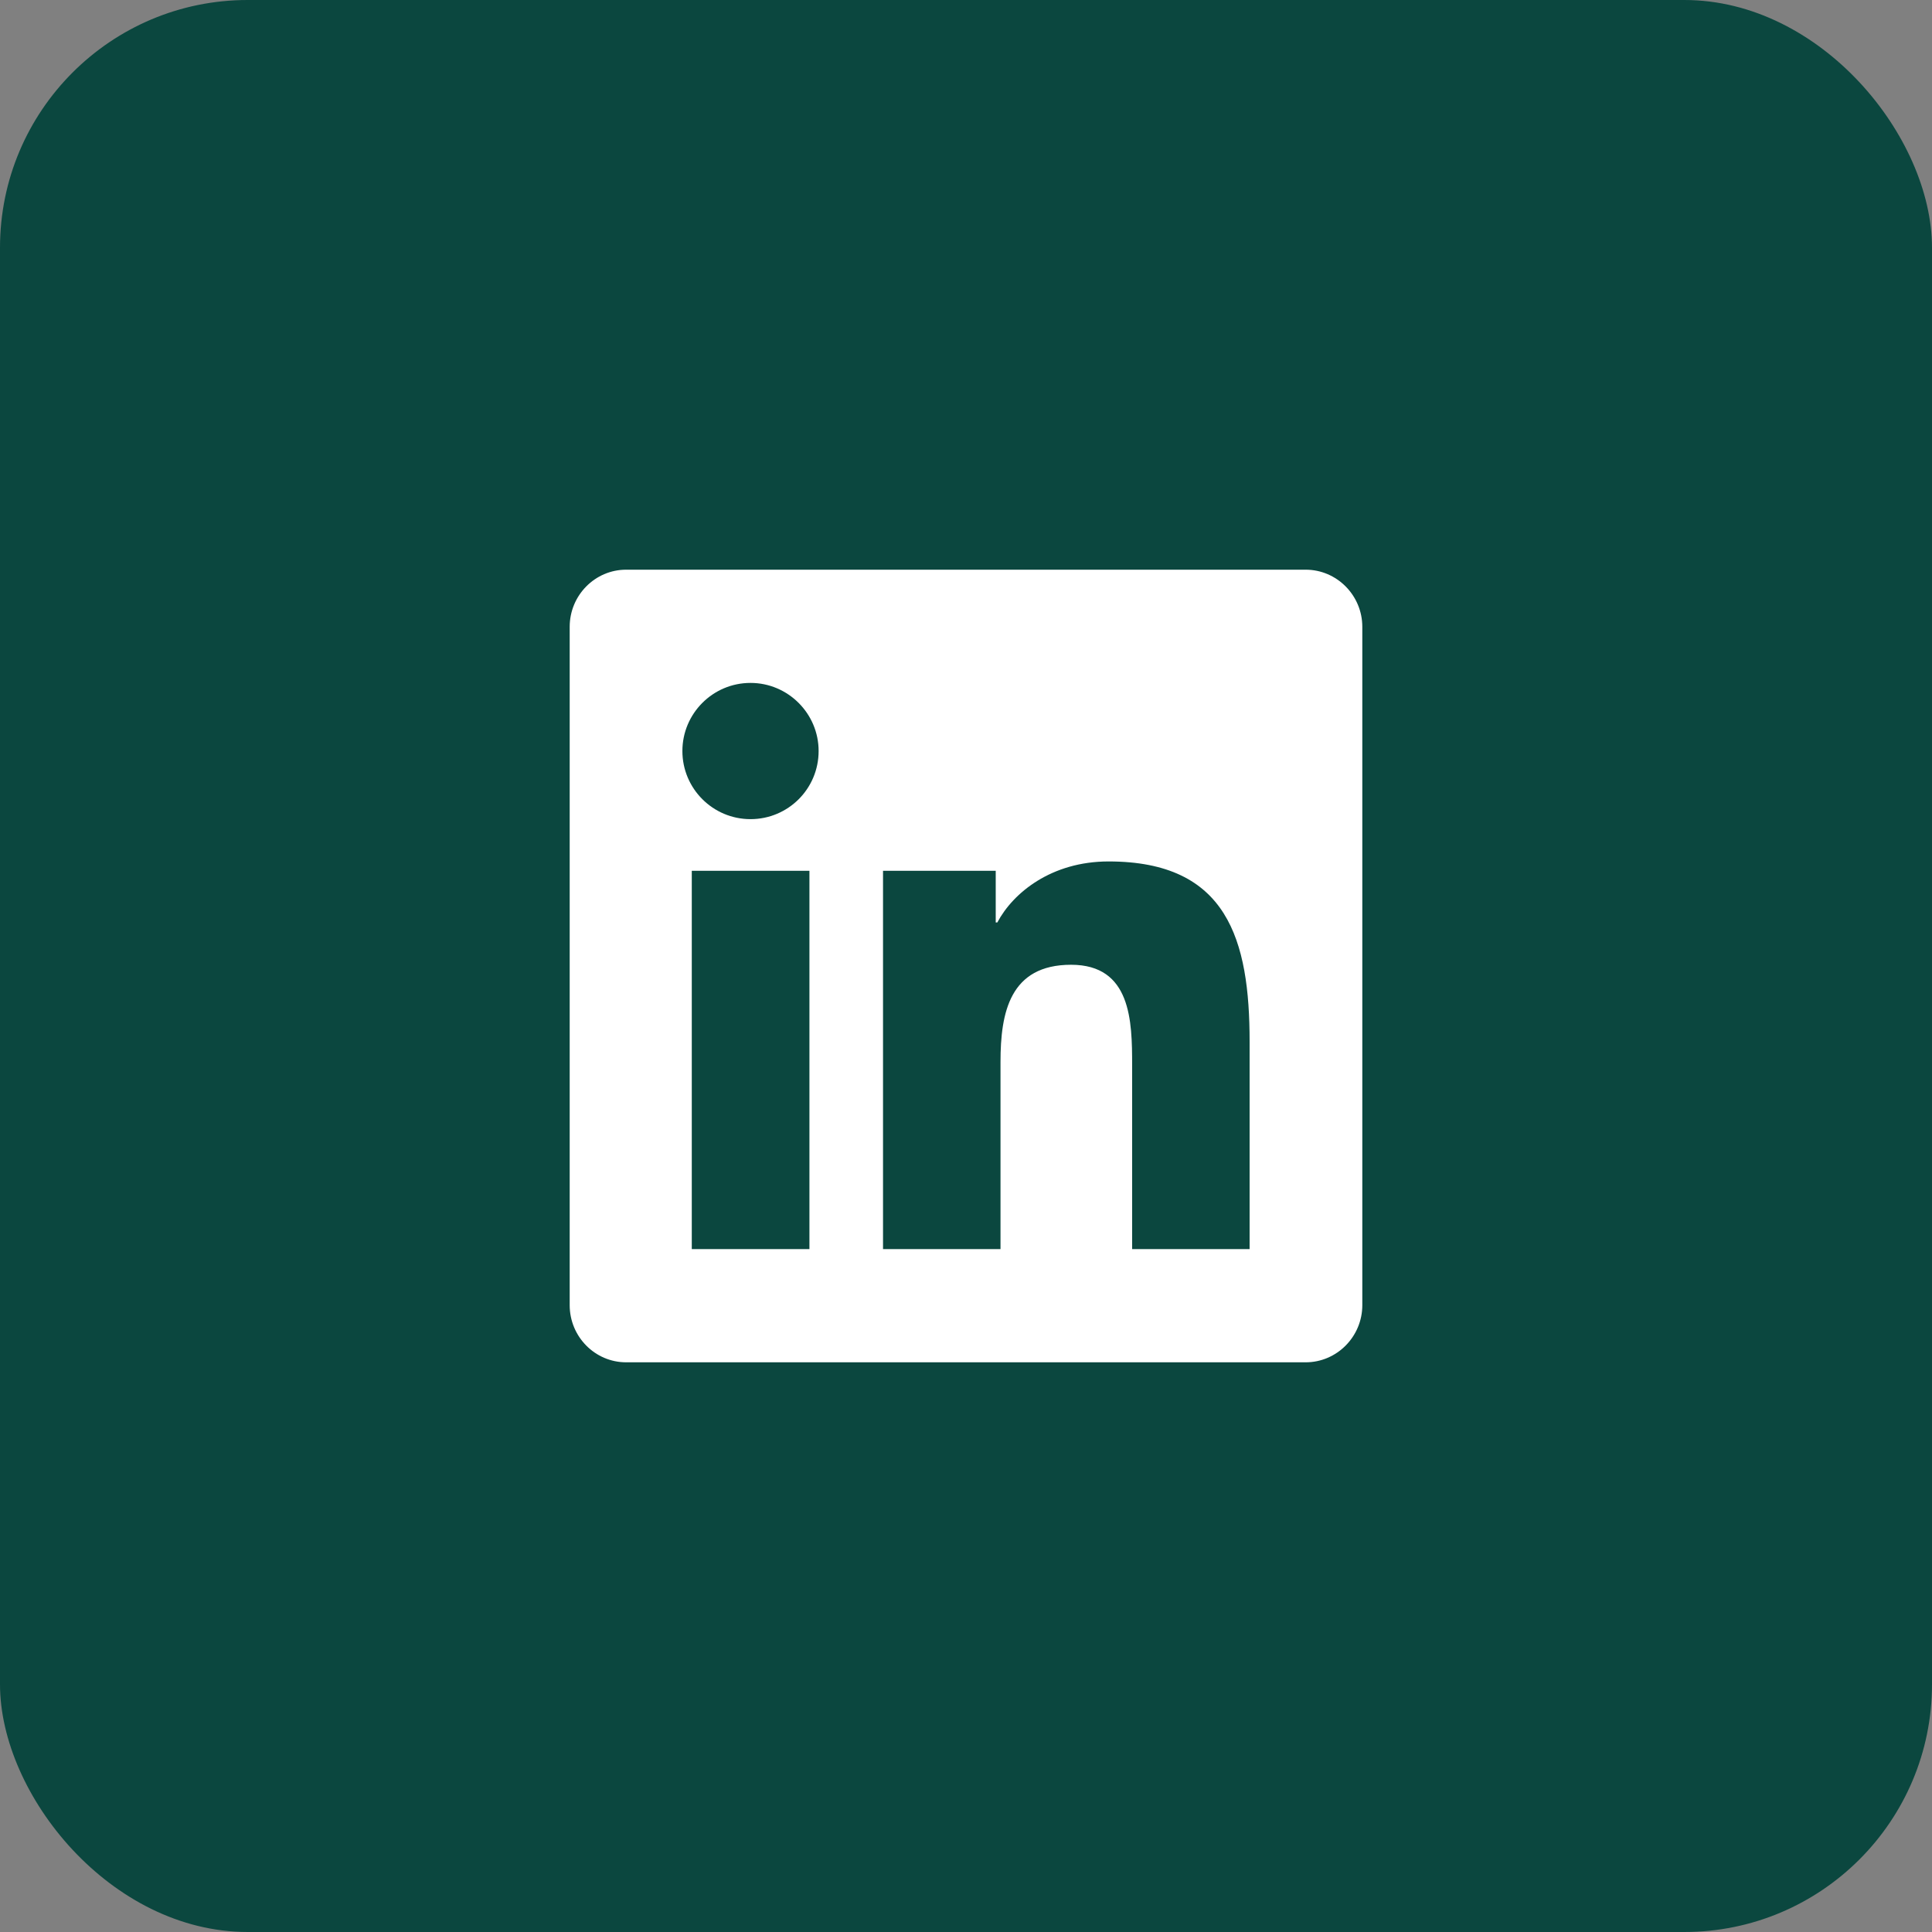
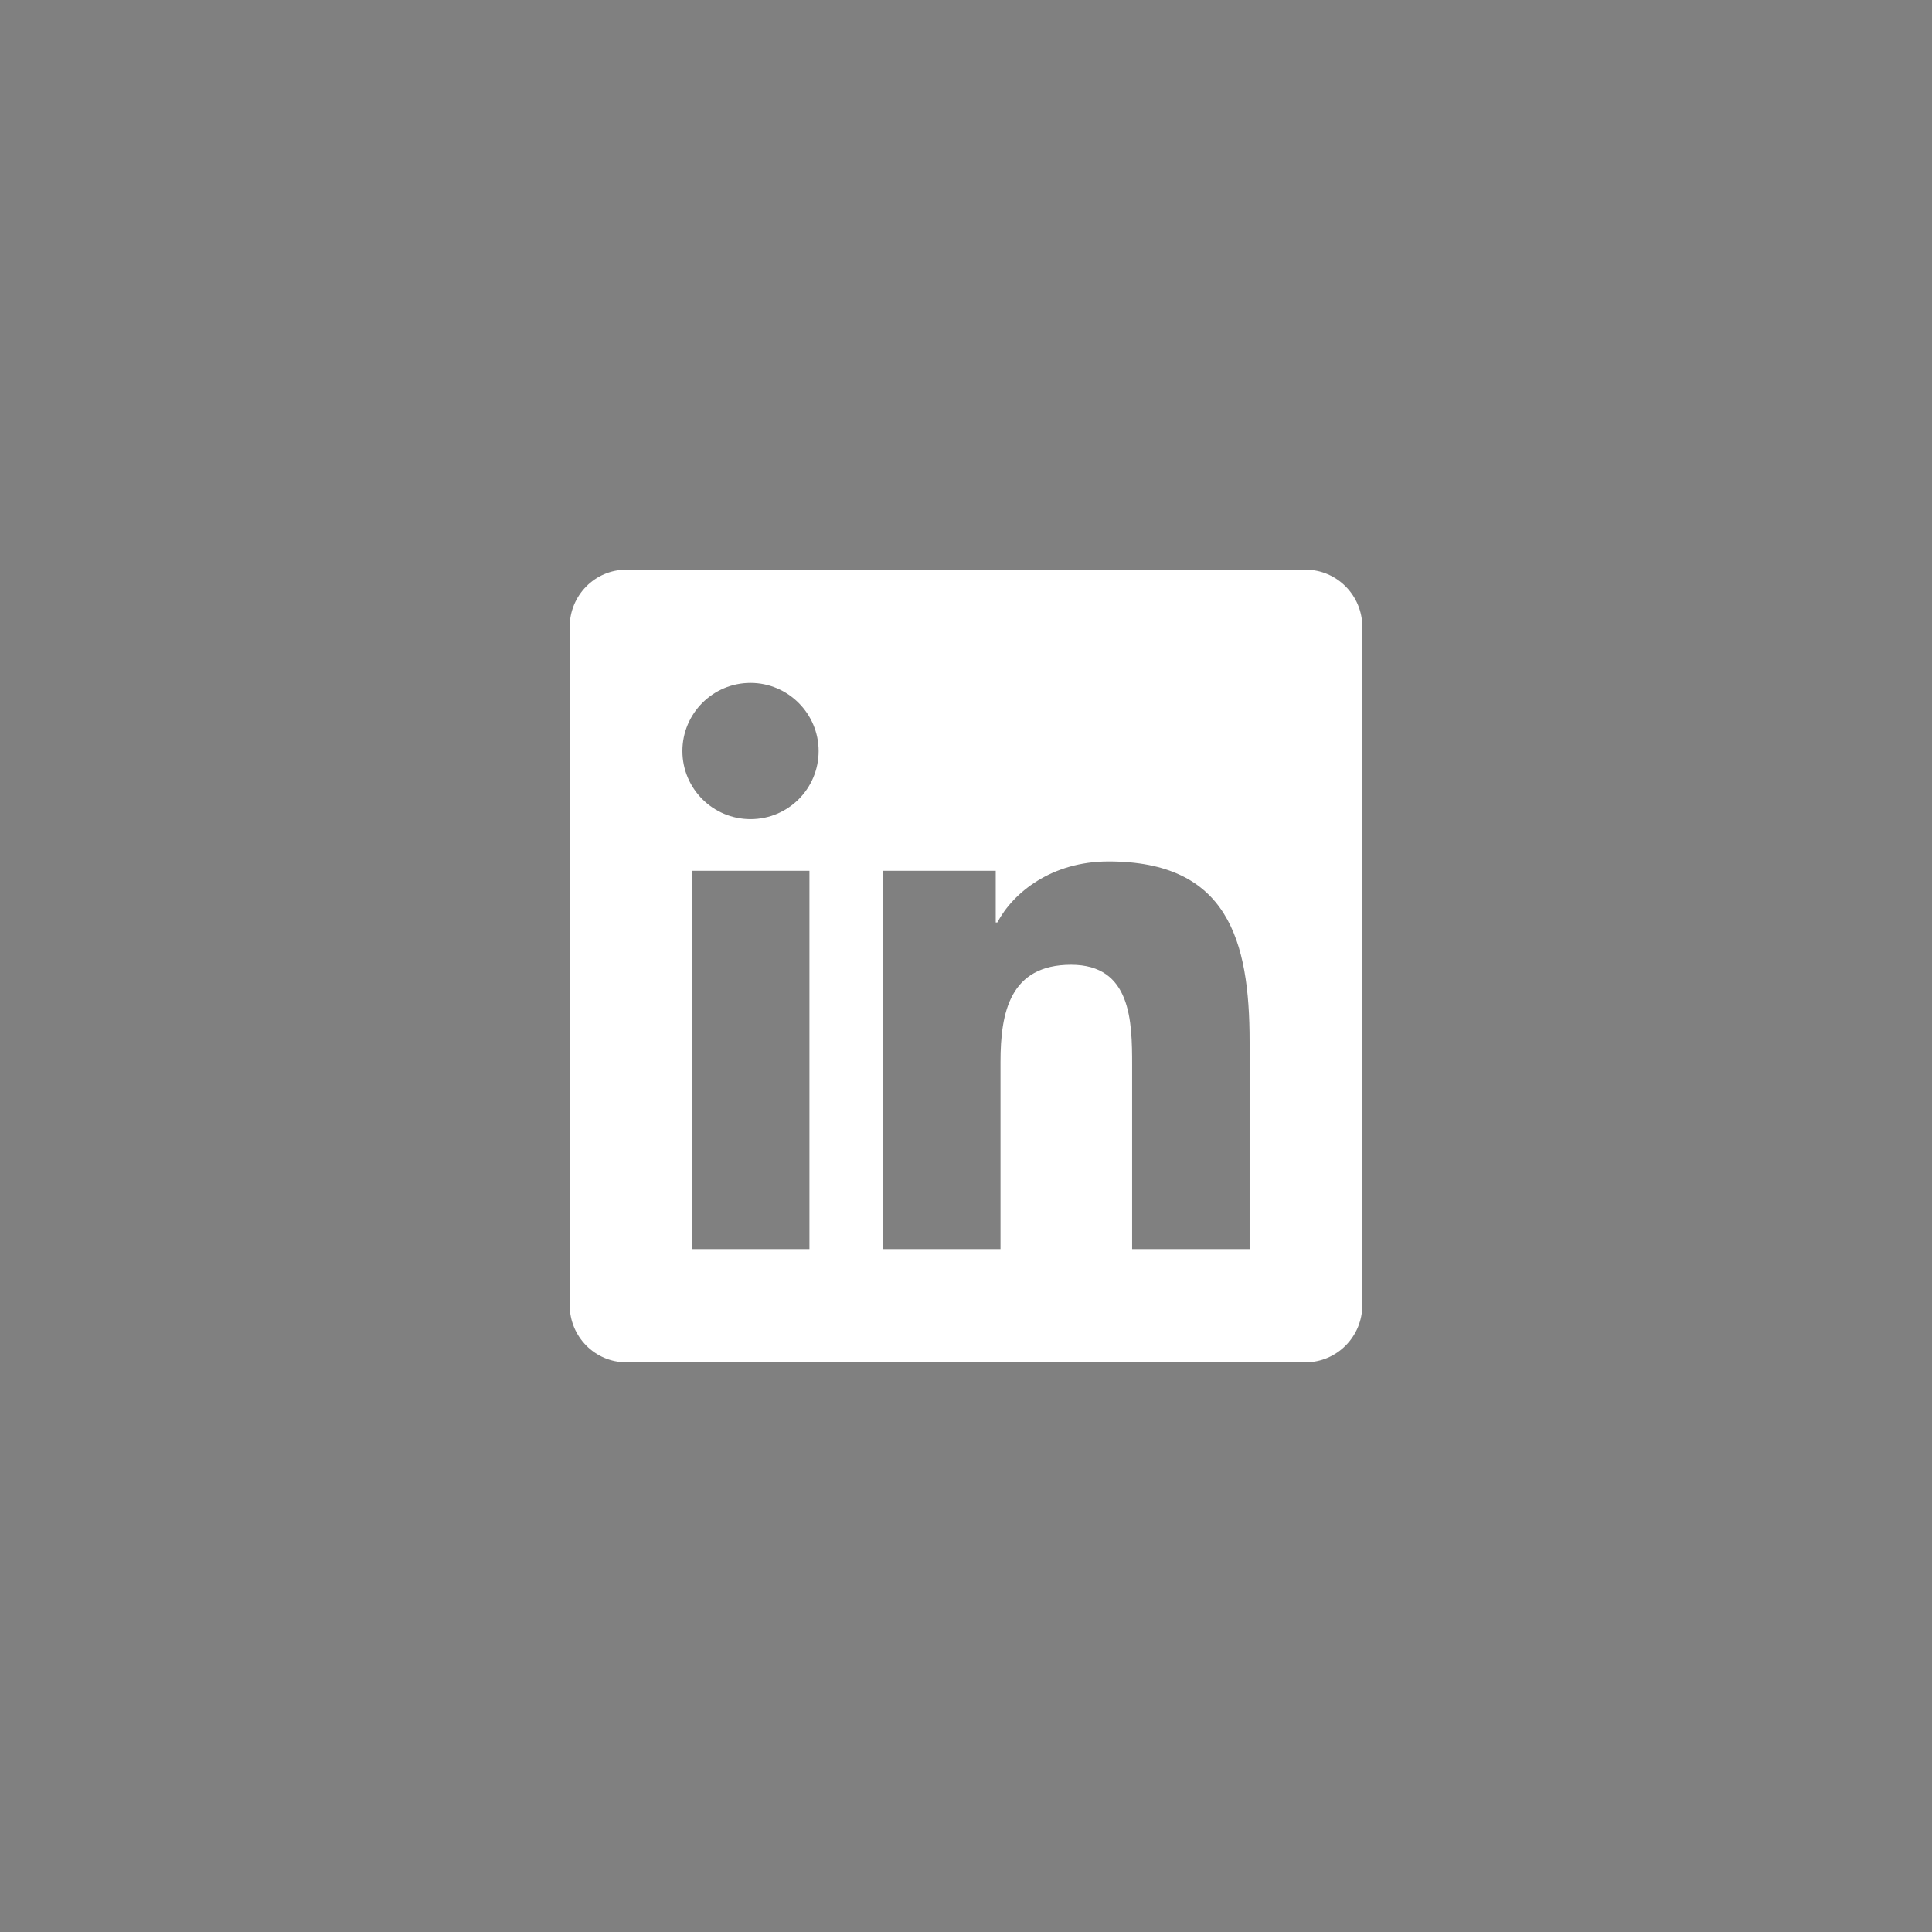
<svg xmlns="http://www.w3.org/2000/svg" width="78" height="78" viewBox="0 0 78 78" fill="none">
  <rect x="0" y="0" width="78" height="78" fill="#808080" stroke="none" />
-   <rect width="78" height="78" rx="10" fill="#0B473F" />
  <path d="M52.714 23H25.279C24.021 23 23 24.036 23 25.307V52.693C23 53.964 24.021 55 25.279 55H52.714C53.971 55 55 53.964 55 52.693V25.307C55 24.036 53.971 23 52.714 23ZM32.671 50.429H27.929V35.157H32.679V50.429H32.671ZM30.3 33.071C28.779 33.071 27.55 31.836 27.55 30.321C27.55 28.807 28.779 27.571 30.3 27.571C31.814 27.571 33.05 28.807 33.05 30.321C33.05 31.843 31.821 33.071 30.3 33.071ZM50.45 50.429H45.707V43C45.707 41.229 45.671 38.95 43.243 38.95C40.771 38.95 40.393 40.879 40.393 42.871V50.429H35.65V35.157H40.2V37.243H40.264C40.9 36.043 42.45 34.779 44.757 34.779C49.557 34.779 50.45 37.943 50.45 42.057V50.429Z" fill="white" />
</svg>